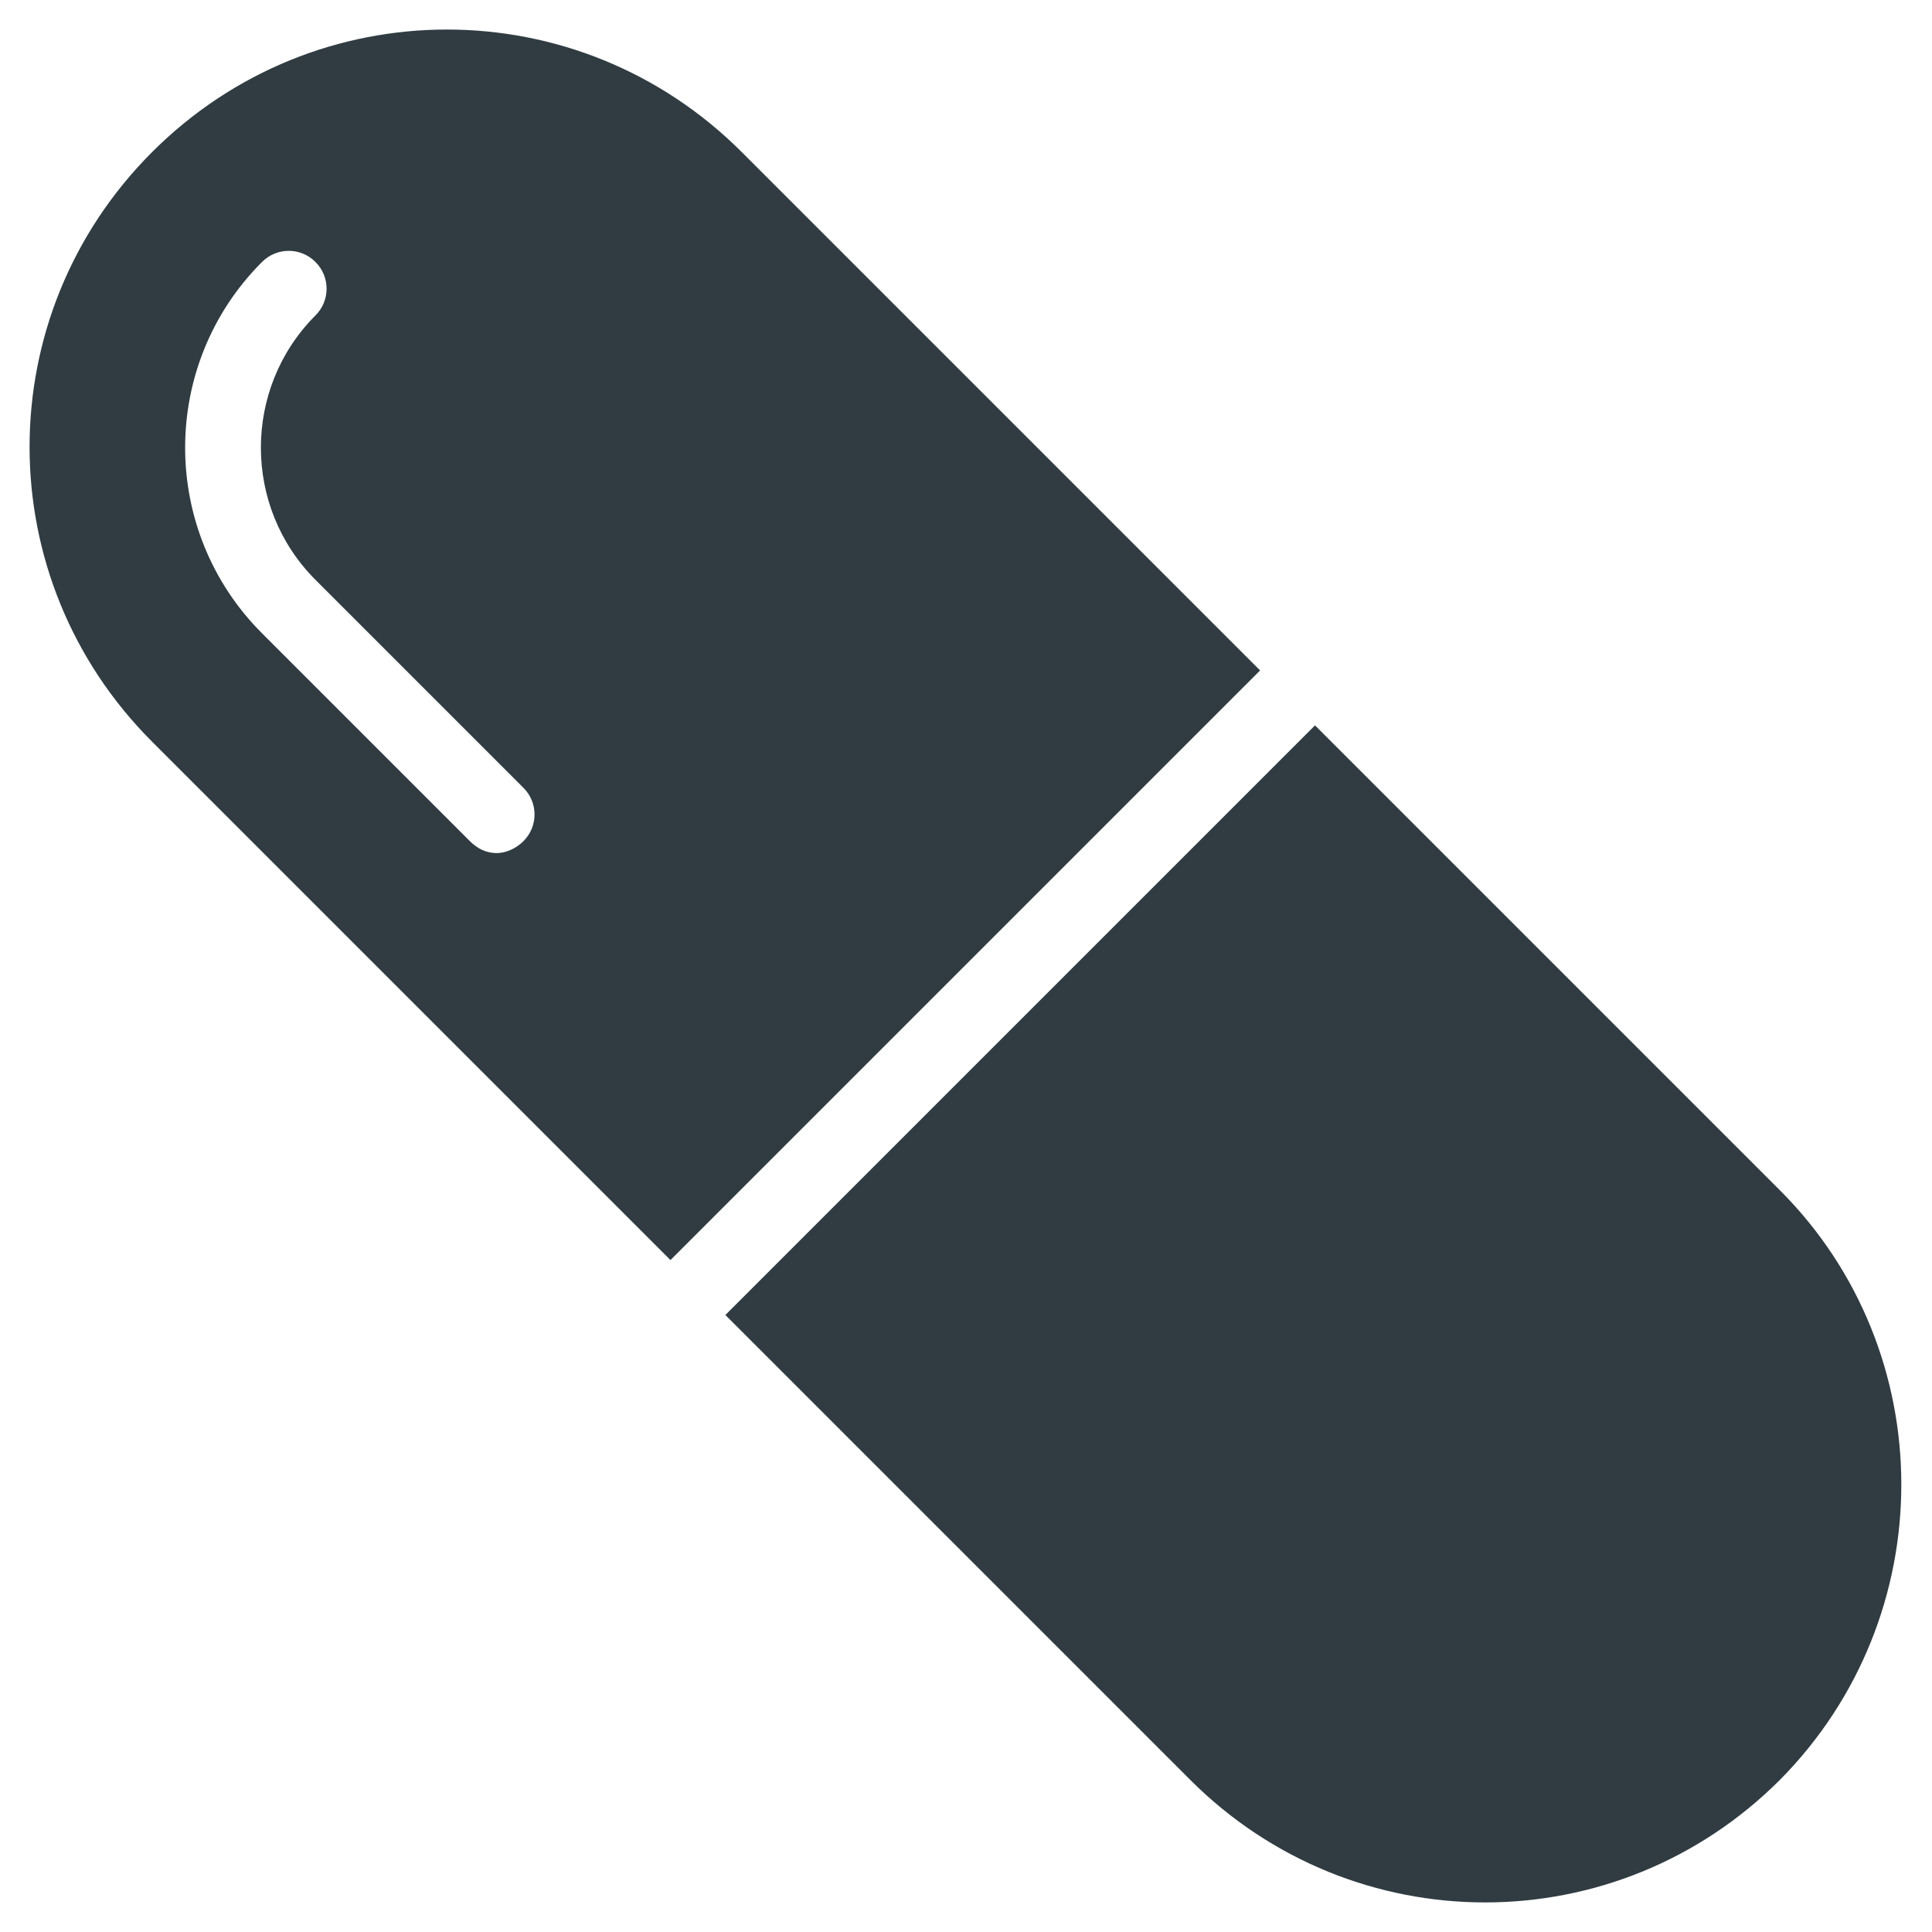
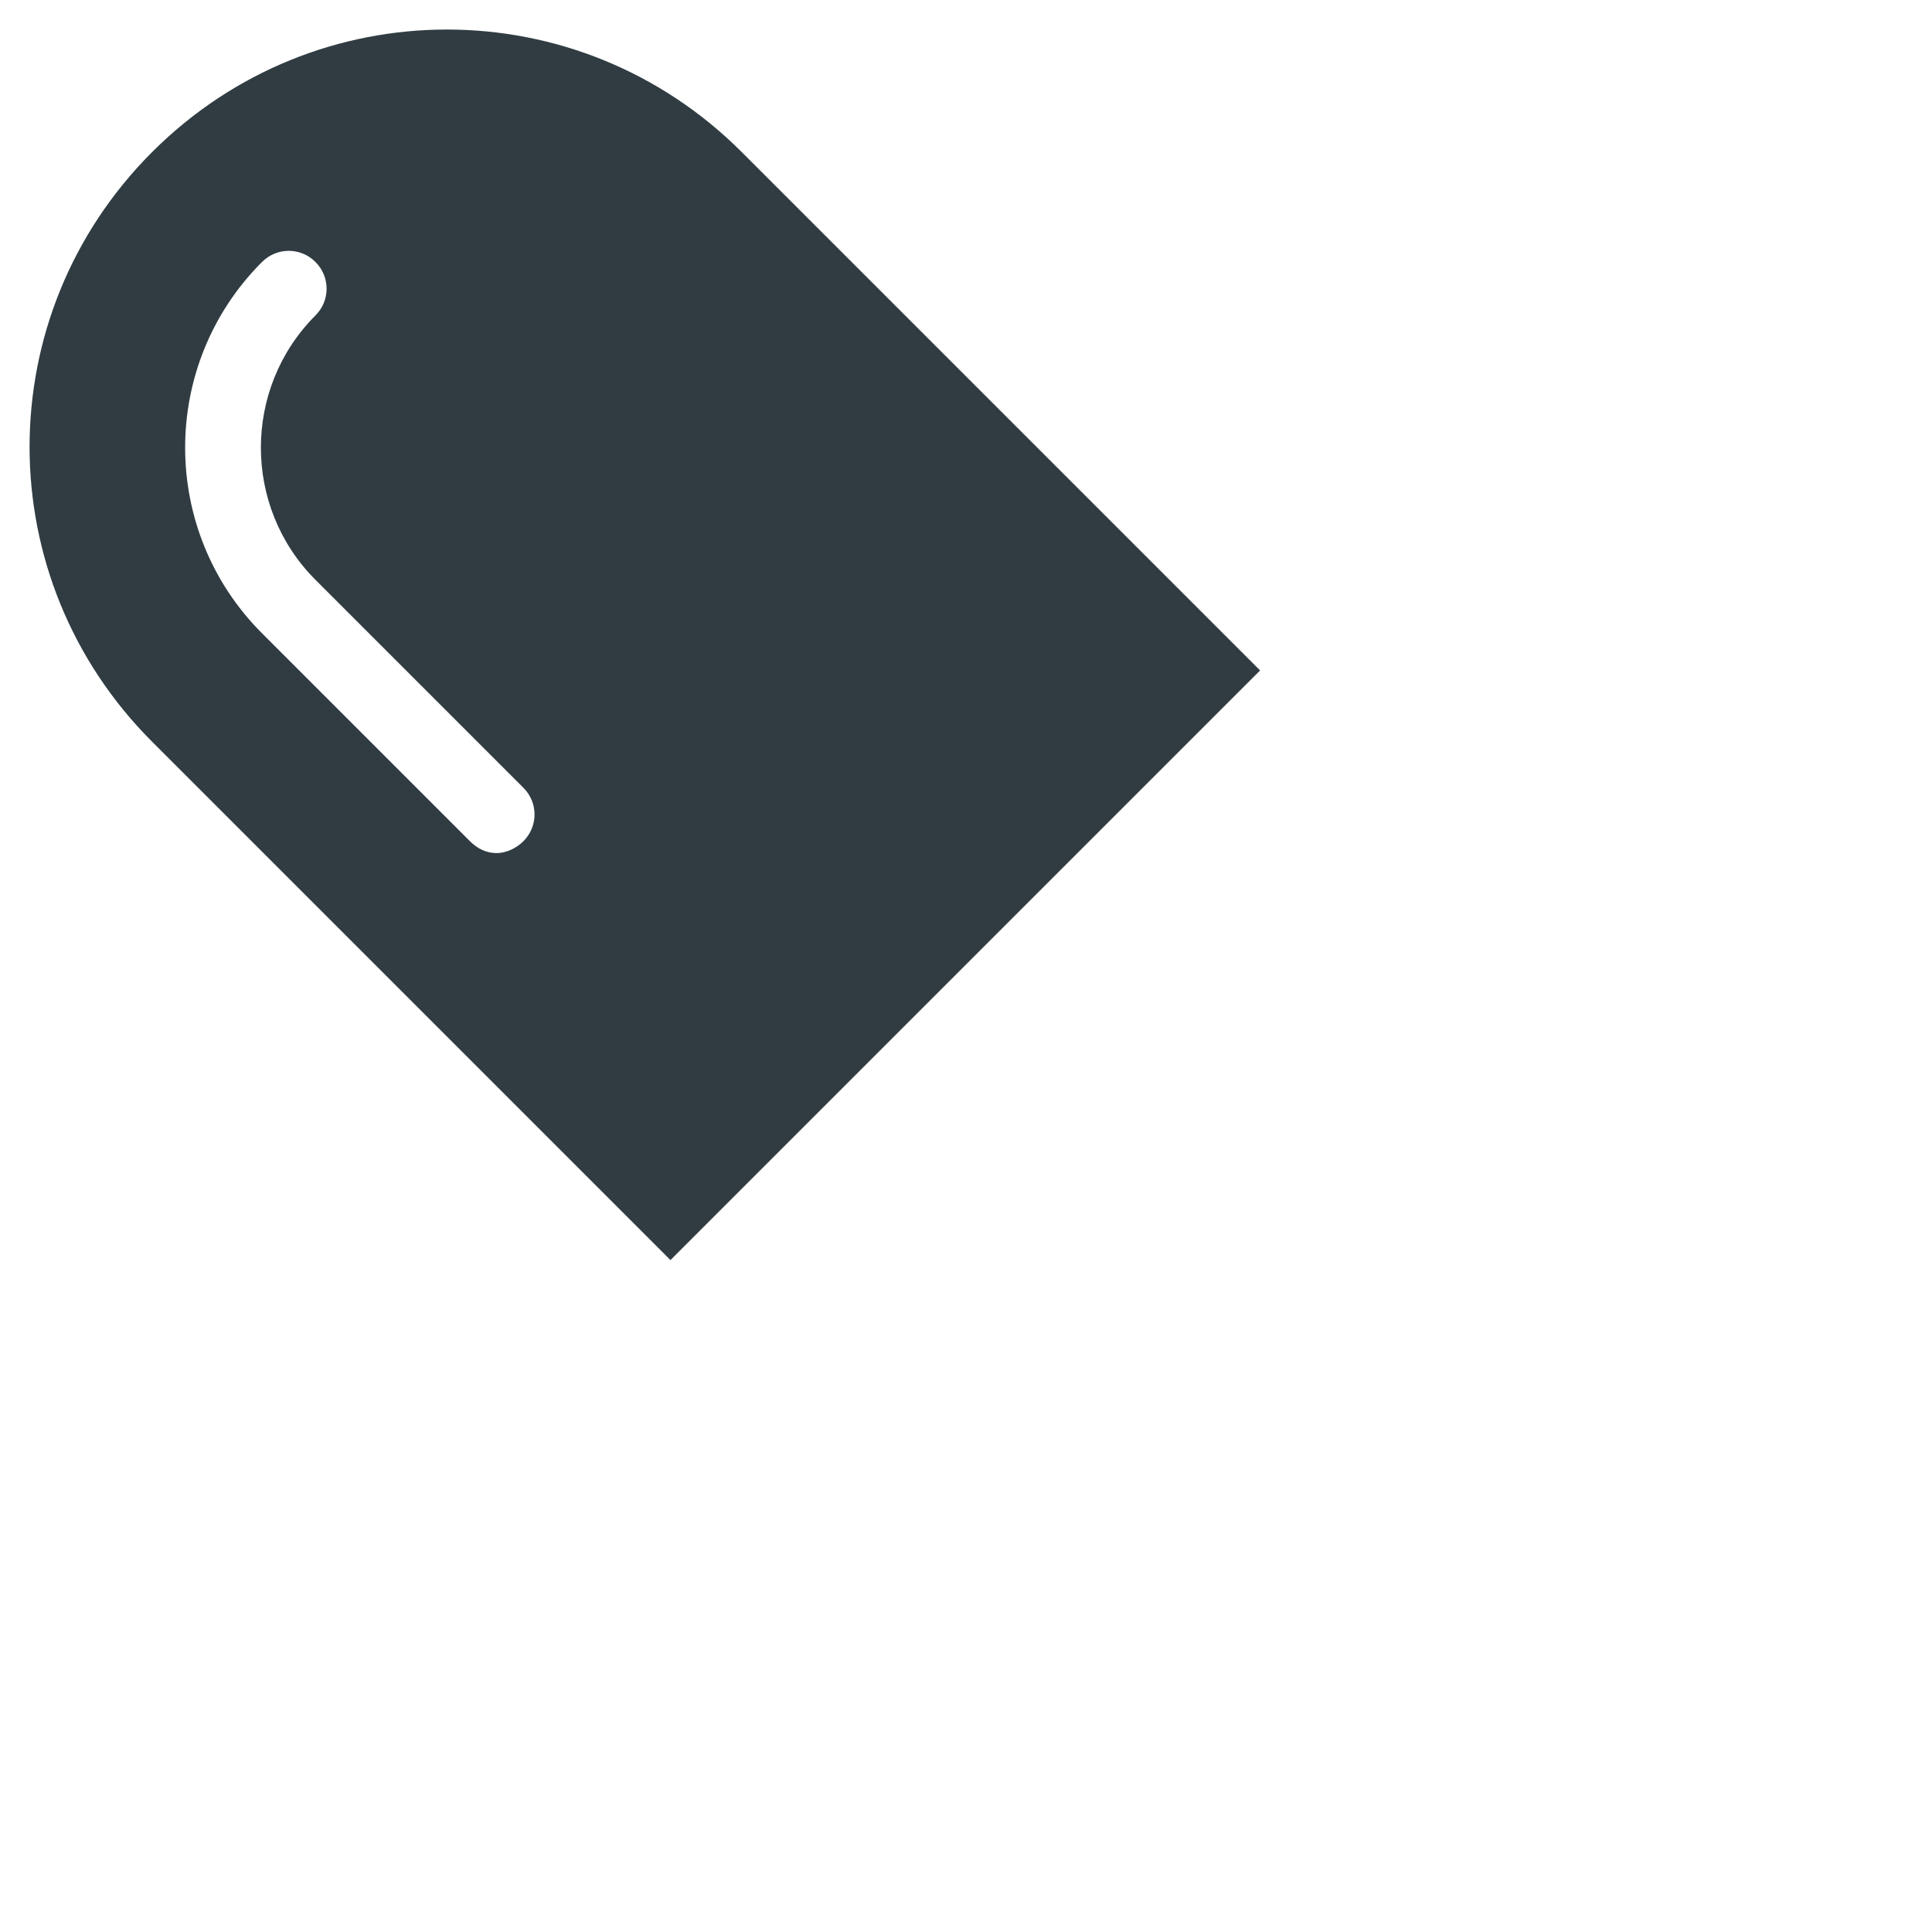
<svg xmlns="http://www.w3.org/2000/svg" width="800px" height="800px" version="1.1" viewBox="144 144 512 512">
  <g fill="#303c42">
    <path d="m340.57 184.3c-43.297-43.297-112.96-43.297-156.26 0-43.297 43.297-43.297 112.96 0 156.26l137.37 137.37 156.26-156.26zm-57.859 182.63c-1.969 1.969-4.723 3.148-7.086 3.148-2.754 0-5.117-1.18-7.086-3.148l-55.105-55.105c-27.16-27.16-27.16-71.242 0-98.398 3.938-3.938 10.234-3.938 14.168 0 3.938 3.938 3.938 10.234 0 14.168-19.285 19.285-19.285 50.773 0 70.062l55.105 55.105c3.938 3.934 3.938 10.23 0.004 14.168z" />
-     <path d="m615.69 459.43-123.2-123.2-156.26 156.26 123.2 123.2c43.297 43.297 112.96 43.297 156.26 0 42.906-43.297 42.906-113.36 0.004-156.26z" />
  </g>
</svg>